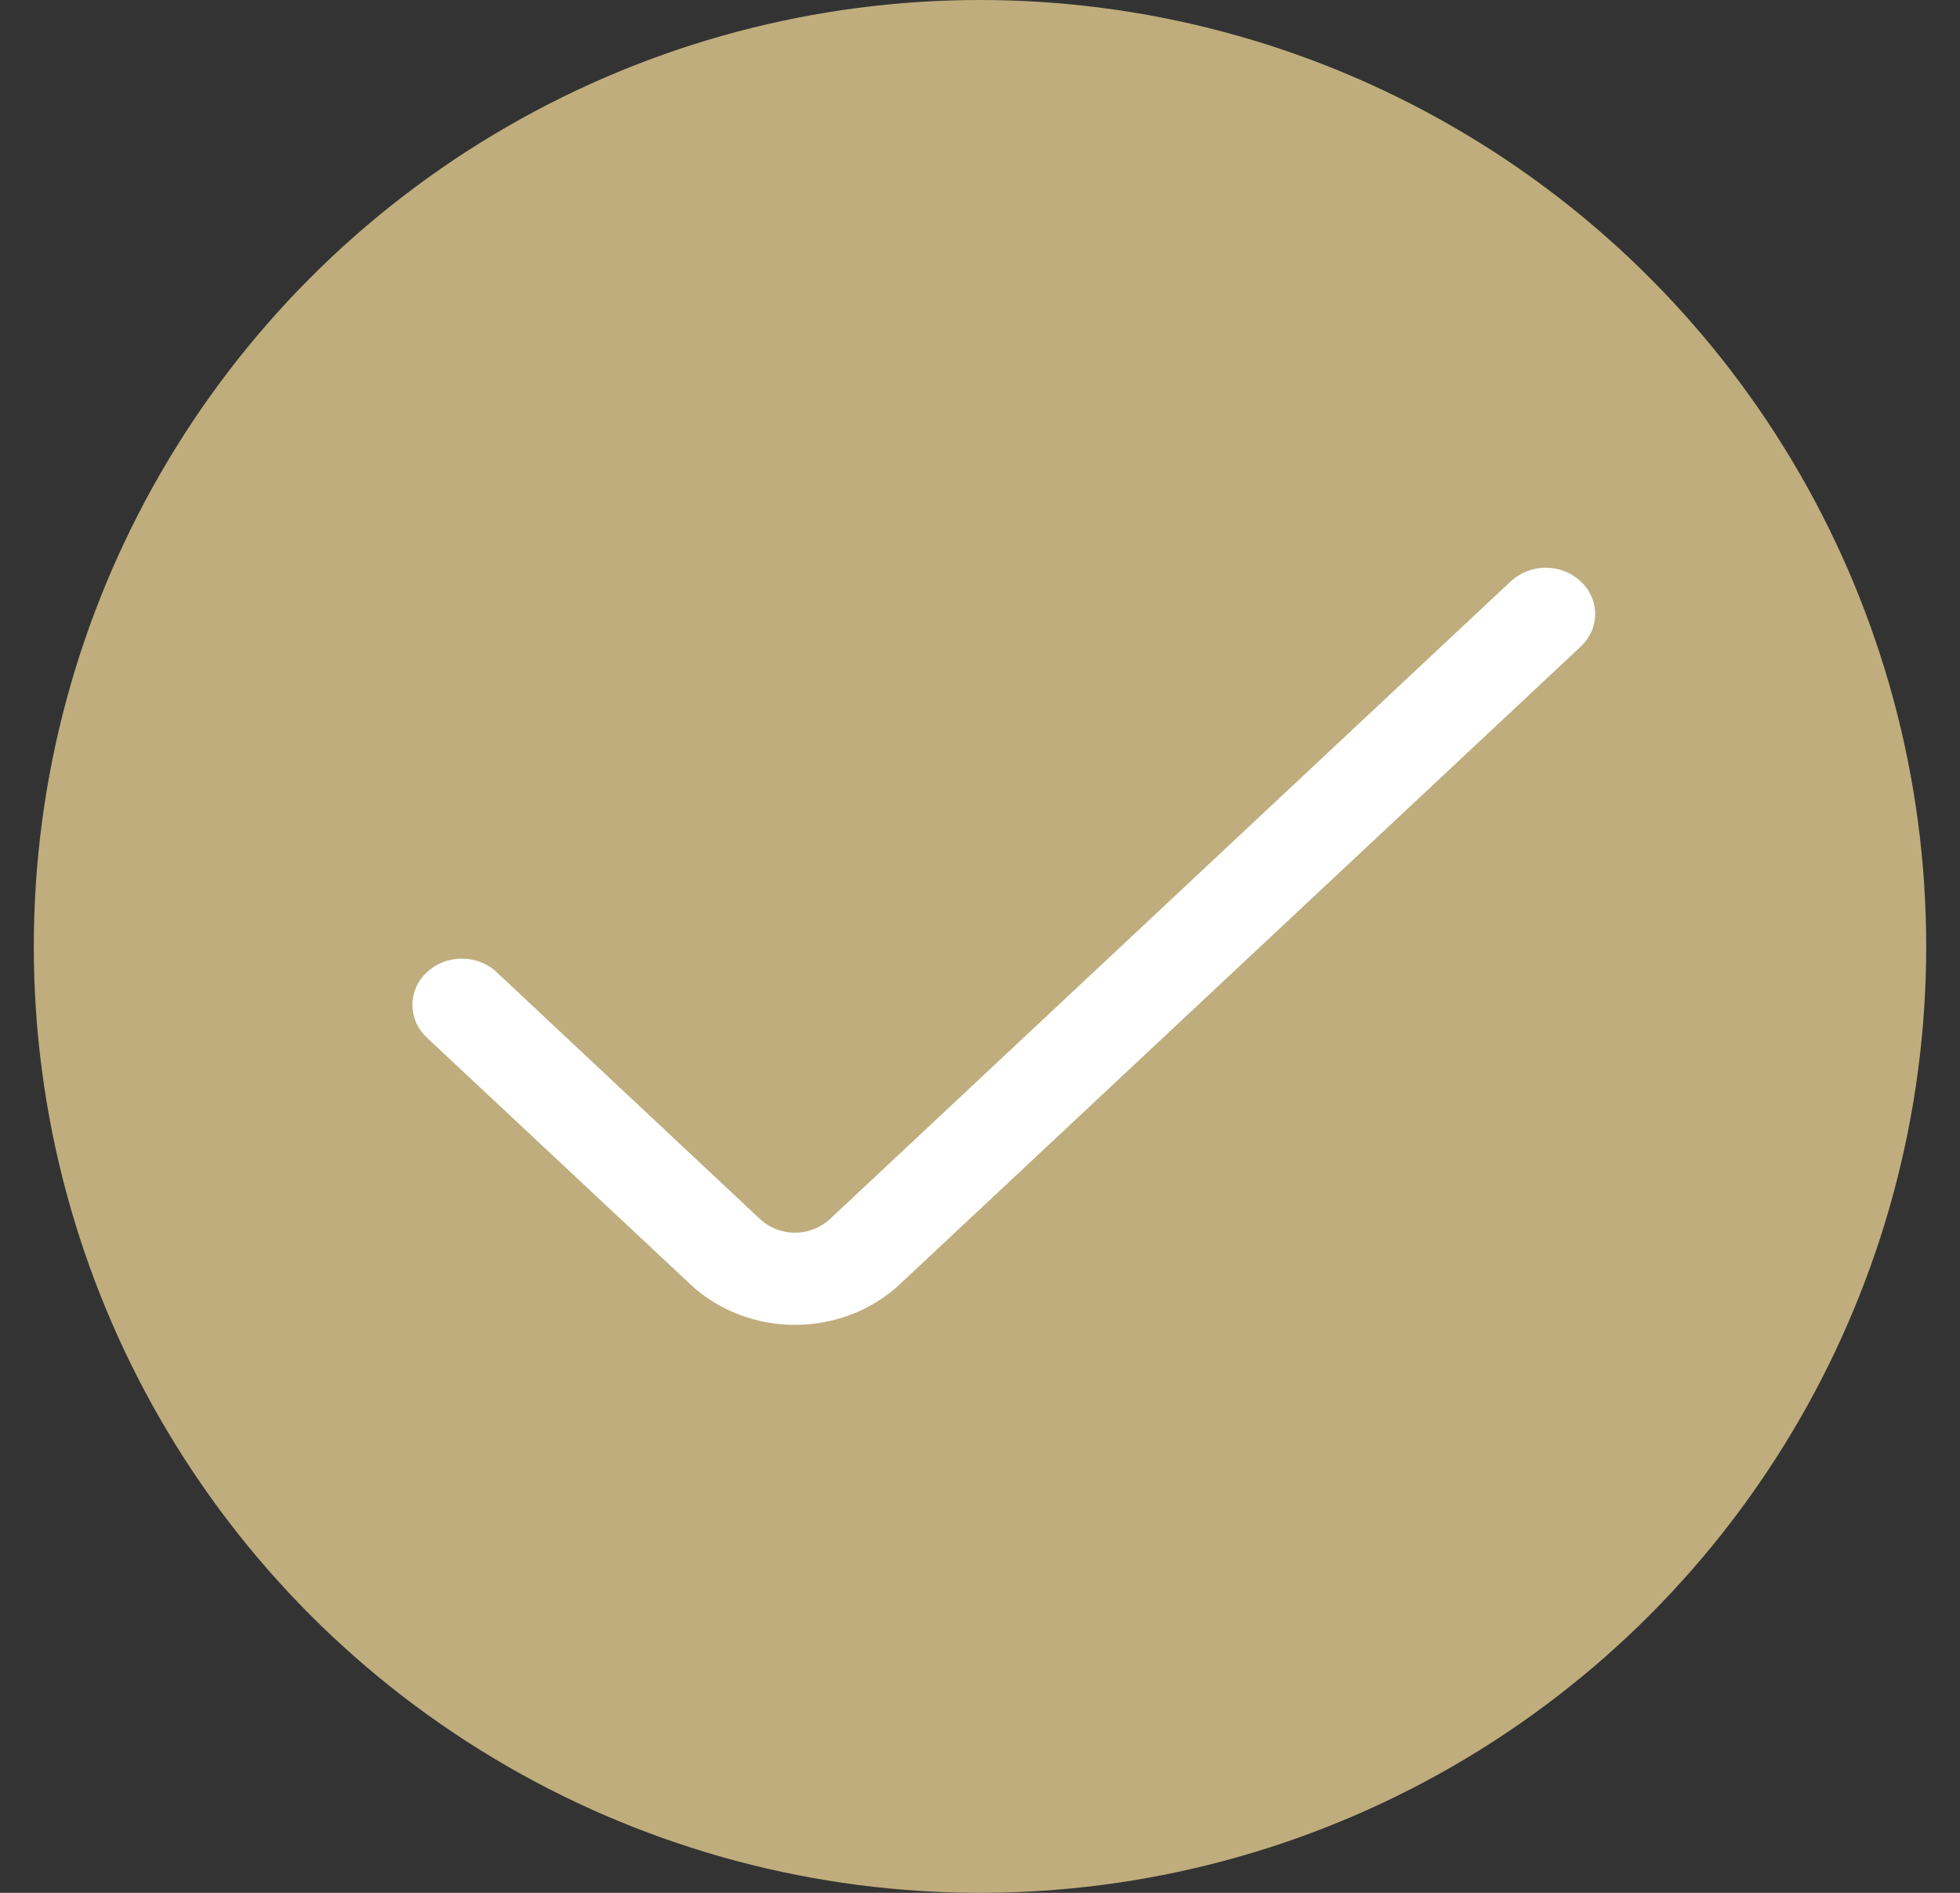
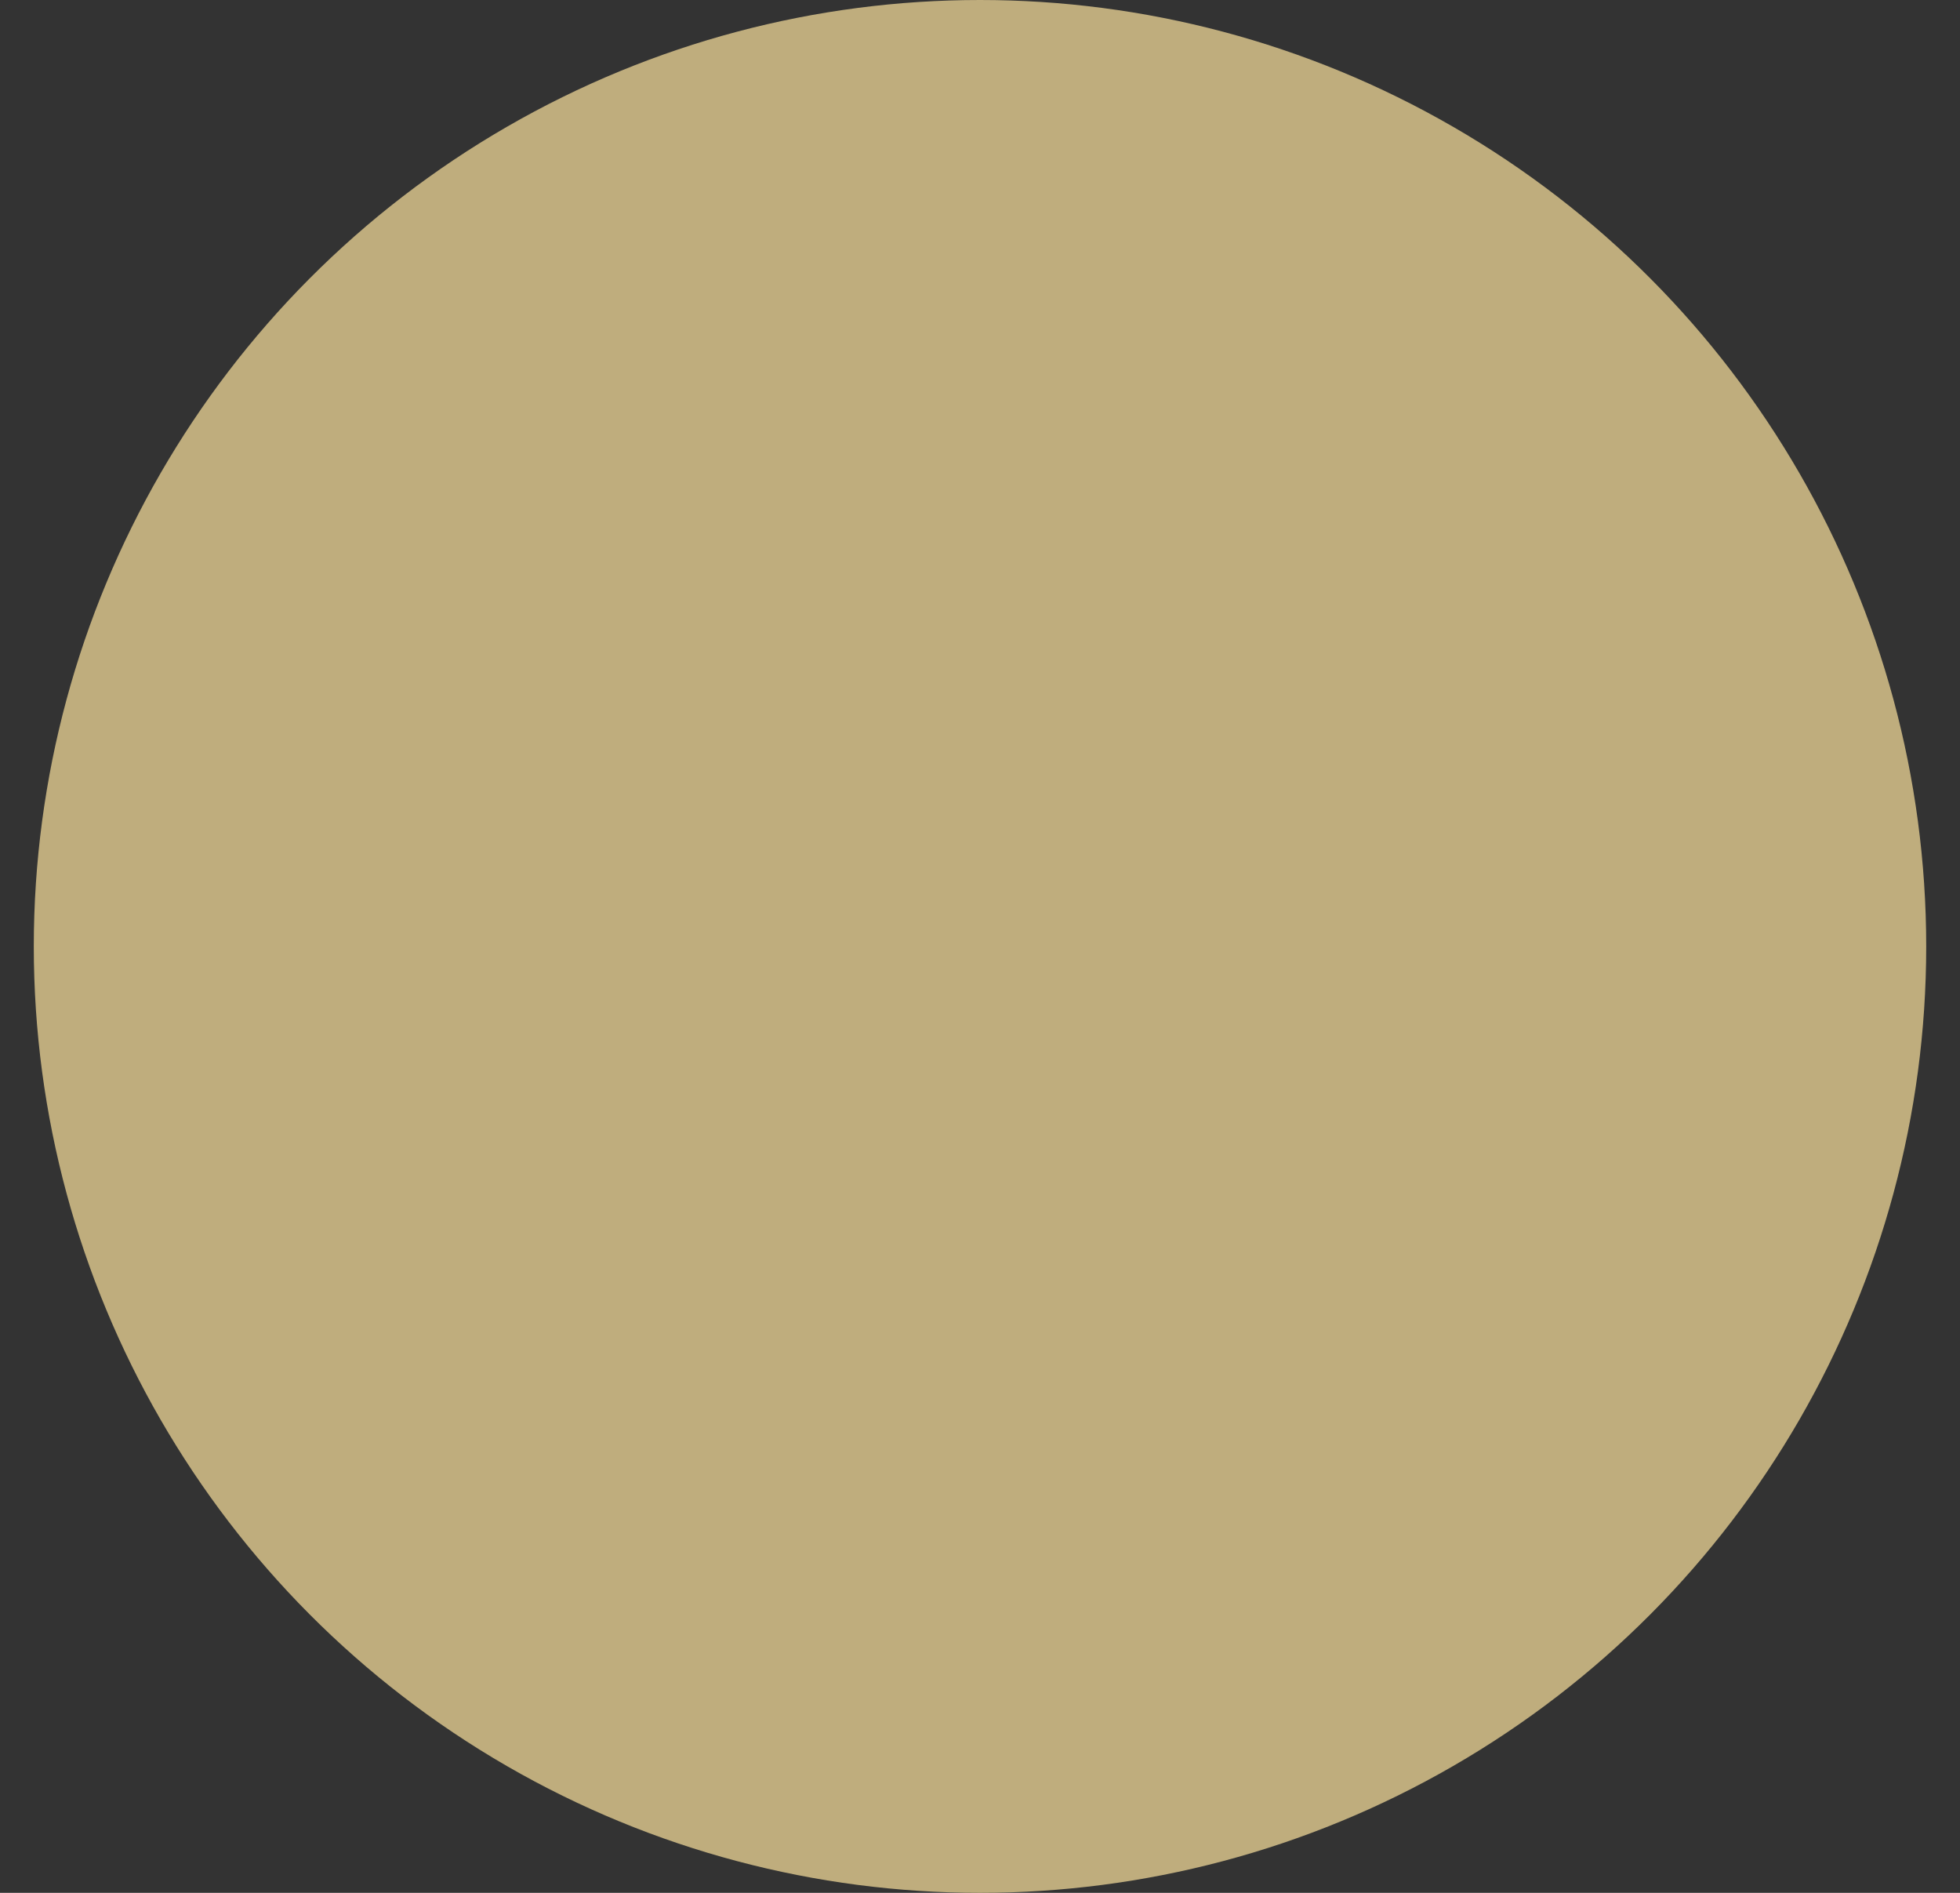
<svg xmlns="http://www.w3.org/2000/svg" width="29" height="28" viewBox="0 0 29 28" fill="none">
  <rect x="0" y="0" width="29" height="28" fill="#333333" stroke="none" />
  <circle cx="14.5" cy="14" r="14" fill="#BFAD7D" />
-   <path d="M22.354 8.599L12.279 18.034C12.211 18.097 12.13 18.148 12.042 18.182C11.953 18.217 11.858 18.235 11.762 18.235C11.666 18.235 11.571 18.217 11.482 18.182C11.394 18.148 11.313 18.097 11.246 18.034L7.349 14.382C7.282 14.318 7.201 14.267 7.112 14.233C7.024 14.198 6.929 14.181 6.833 14.181C6.737 14.181 6.642 14.198 6.553 14.233C6.464 14.267 6.384 14.318 6.316 14.382C6.248 14.445 6.194 14.52 6.157 14.603C6.121 14.686 6.102 14.775 6.102 14.865C6.102 14.955 6.121 15.044 6.157 15.127C6.194 15.21 6.248 15.286 6.316 15.349L10.214 18.998C10.625 19.383 11.182 19.598 11.763 19.598C12.344 19.598 12.901 19.383 13.313 18.998L23.387 9.566C23.455 9.503 23.509 9.427 23.546 9.344C23.583 9.261 23.602 9.173 23.602 9.083C23.602 8.993 23.583 8.904 23.546 8.821C23.509 8.738 23.455 8.663 23.387 8.599C23.32 8.536 23.239 8.485 23.151 8.451C23.062 8.416 22.967 8.398 22.871 8.398C22.775 8.398 22.68 8.416 22.591 8.451C22.503 8.485 22.422 8.536 22.354 8.599Z" fill="white" />
</svg>